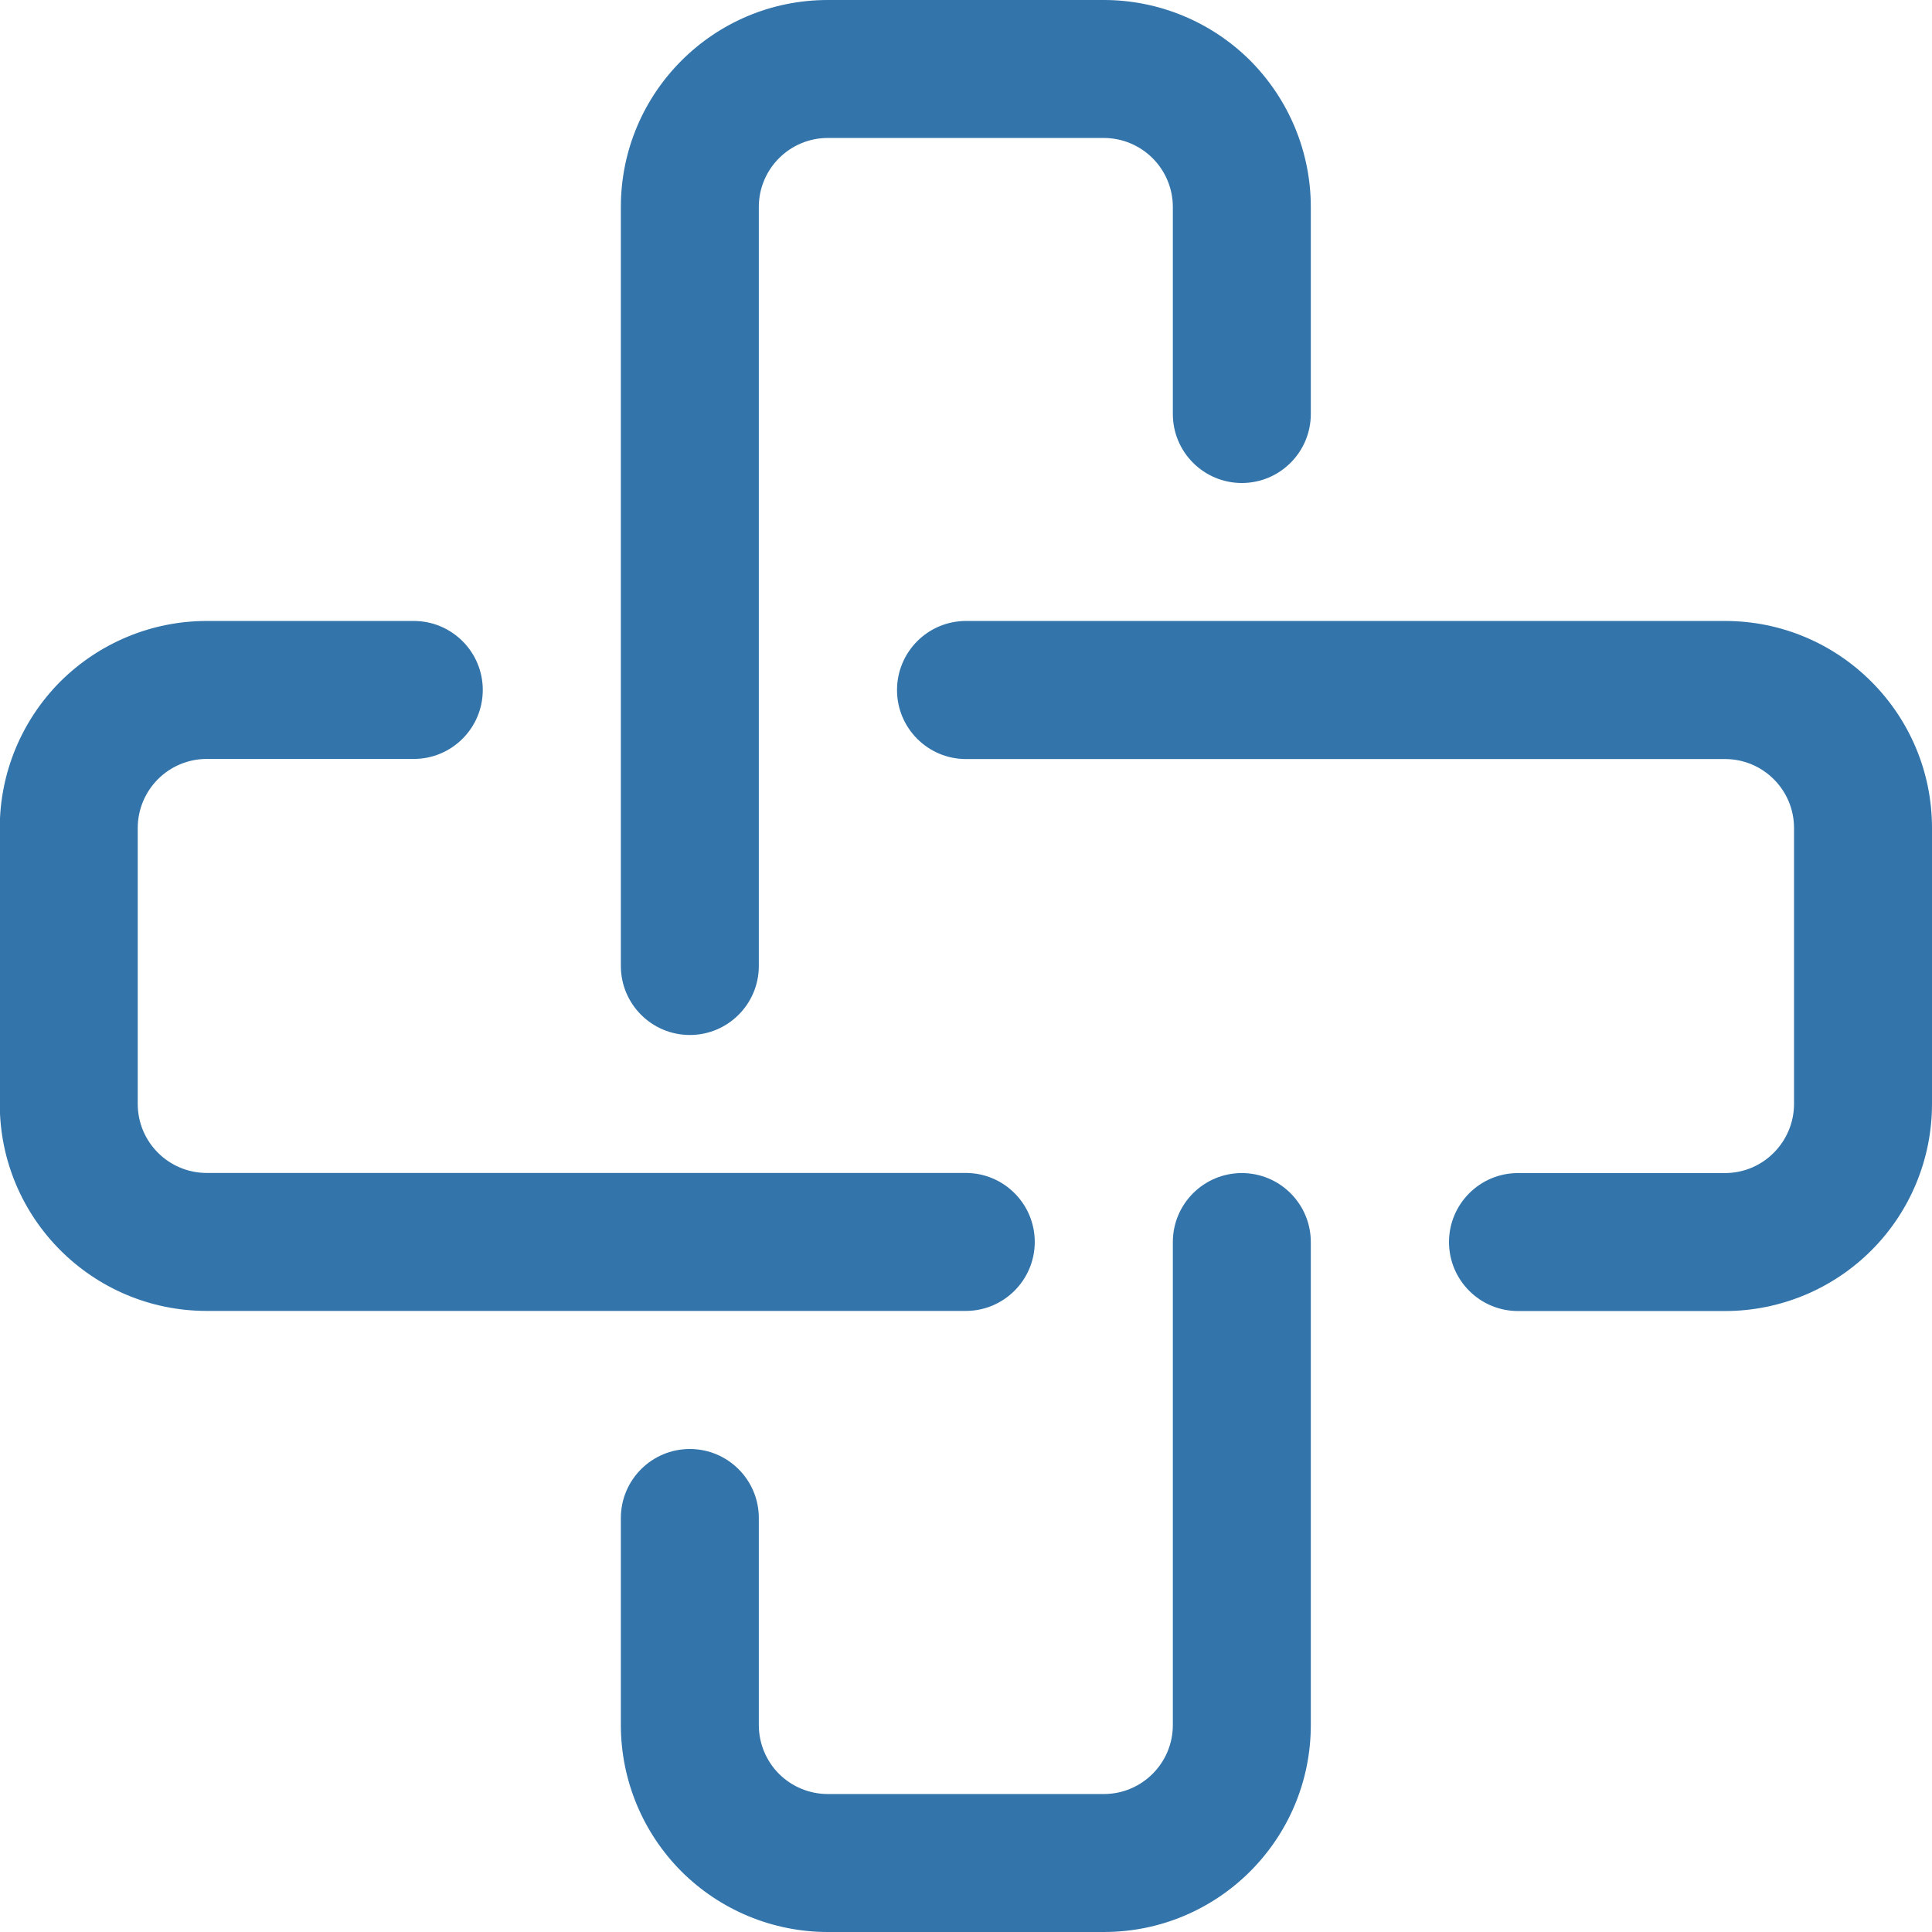
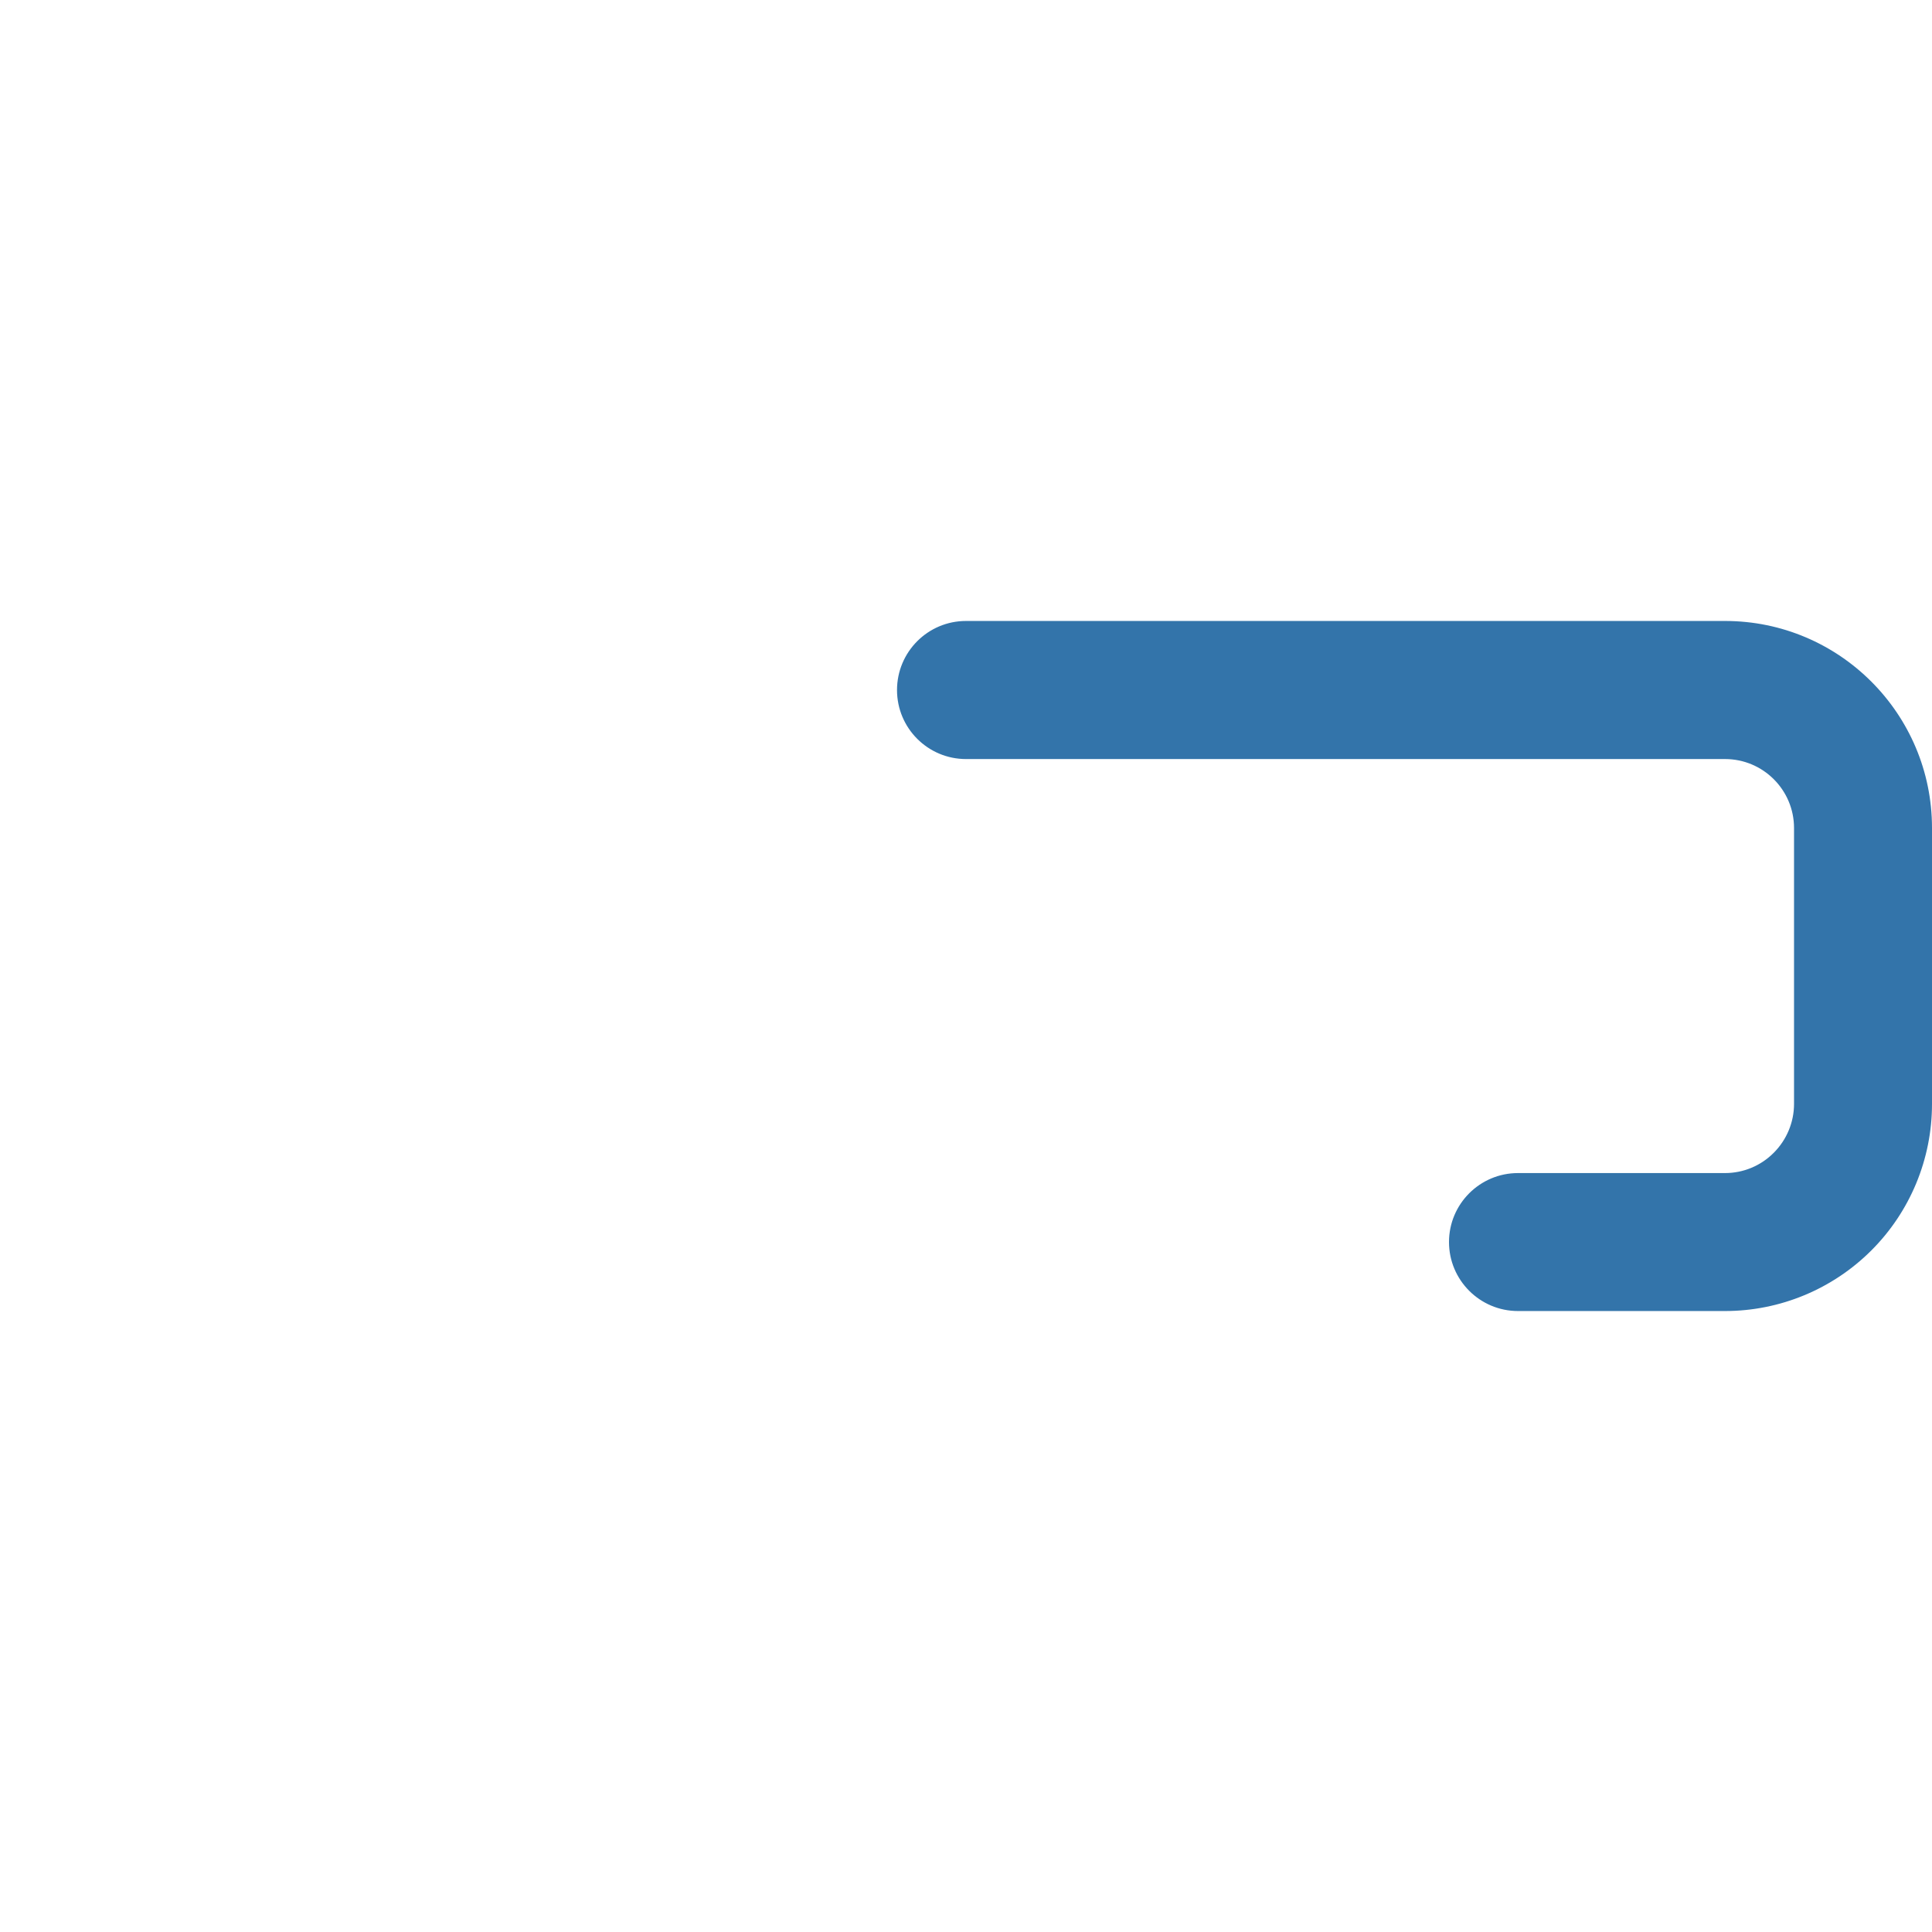
<svg xmlns="http://www.w3.org/2000/svg" width="17" height="17" viewBox="0 0 17 17" fill="none">
-   <path fill-rule="evenodd" clip-rule="evenodd" d="M5.463 13.357V15.179C5.463 15.662 5.655 16.125 5.996 16.467C6.338 16.808 6.801 17 7.284 17H9.713C10.719 17 11.534 16.184 11.534 15.179C11.534 13.569 11.534 10.929 11.534 10.929C11.534 10.594 11.262 10.322 10.927 10.322C10.592 10.322 10.32 10.594 10.32 10.929C10.32 10.929 10.32 13.569 10.32 15.179C10.32 15.514 10.048 15.786 9.713 15.786H7.284C7.123 15.786 6.969 15.722 6.855 15.609C6.741 15.495 6.677 15.34 6.677 15.179V13.357C6.677 13.022 6.405 12.75 6.07 12.75C5.735 12.75 5.463 13.022 5.463 13.357Z" fill="#3374AA" />
-   <path fill-rule="evenodd" clip-rule="evenodd" d="M11.534 3.643V1.821C11.534 1.338 11.342 0.876 11.001 0.533C10.659 0.192 10.196 0 9.713 0H7.284C6.278 0 5.463 0.816 5.463 1.821C5.463 4.035 5.463 8.5 5.463 8.5C5.463 8.835 5.735 9.107 6.07 9.107C6.405 9.107 6.677 8.835 6.677 8.5C6.677 8.5 6.677 4.035 6.677 1.821C6.677 1.486 6.949 1.214 7.284 1.214H9.713C9.874 1.214 10.029 1.279 10.142 1.392C10.256 1.506 10.32 1.66 10.32 1.821V3.643C10.32 3.978 10.592 4.25 10.927 4.25C11.262 4.25 11.534 3.978 11.534 3.643Z" fill="#3374AA" />
-   <path fill-rule="evenodd" clip-rule="evenodd" d="M3.641 5.464L1.819 5.464C1.336 5.464 0.874 5.656 0.531 5.997C0.19 6.339 -0.002 6.802 -0.002 7.285V9.714C-0.002 10.72 0.814 11.535 1.819 11.535C4.033 11.535 8.498 11.535 8.498 11.535C8.833 11.535 9.105 11.263 9.105 10.928C9.105 10.593 8.833 10.321 8.498 10.321C8.498 10.321 4.033 10.321 1.819 10.321C1.484 10.321 1.212 10.049 1.212 9.714V7.285C1.212 7.124 1.277 6.969 1.39 6.856C1.504 6.742 1.658 6.678 1.819 6.678H3.641C3.976 6.678 4.248 6.406 4.248 6.071C4.248 5.736 3.976 5.464 3.641 5.464Z" fill="#3374AA" />
  <path fill-rule="evenodd" clip-rule="evenodd" d="M13.357 11.536H15.179C15.662 11.536 16.125 11.344 16.467 11.002C16.808 10.661 17 10.198 17 9.714V7.286C17 6.28 16.184 5.464 15.179 5.464C12.965 5.464 8.5 5.464 8.5 5.464C8.165 5.464 7.893 5.736 7.893 6.072C7.893 6.407 8.165 6.679 8.5 6.679C8.5 6.679 12.965 6.679 15.179 6.679C15.514 6.679 15.786 6.951 15.786 7.286V9.714C15.786 9.875 15.721 10.03 15.608 10.143C15.494 10.258 15.34 10.322 15.179 10.322H13.357C13.022 10.322 12.75 10.594 12.75 10.929C12.75 11.264 13.022 11.536 13.357 11.536Z" fill="#3374AA" />
</svg>